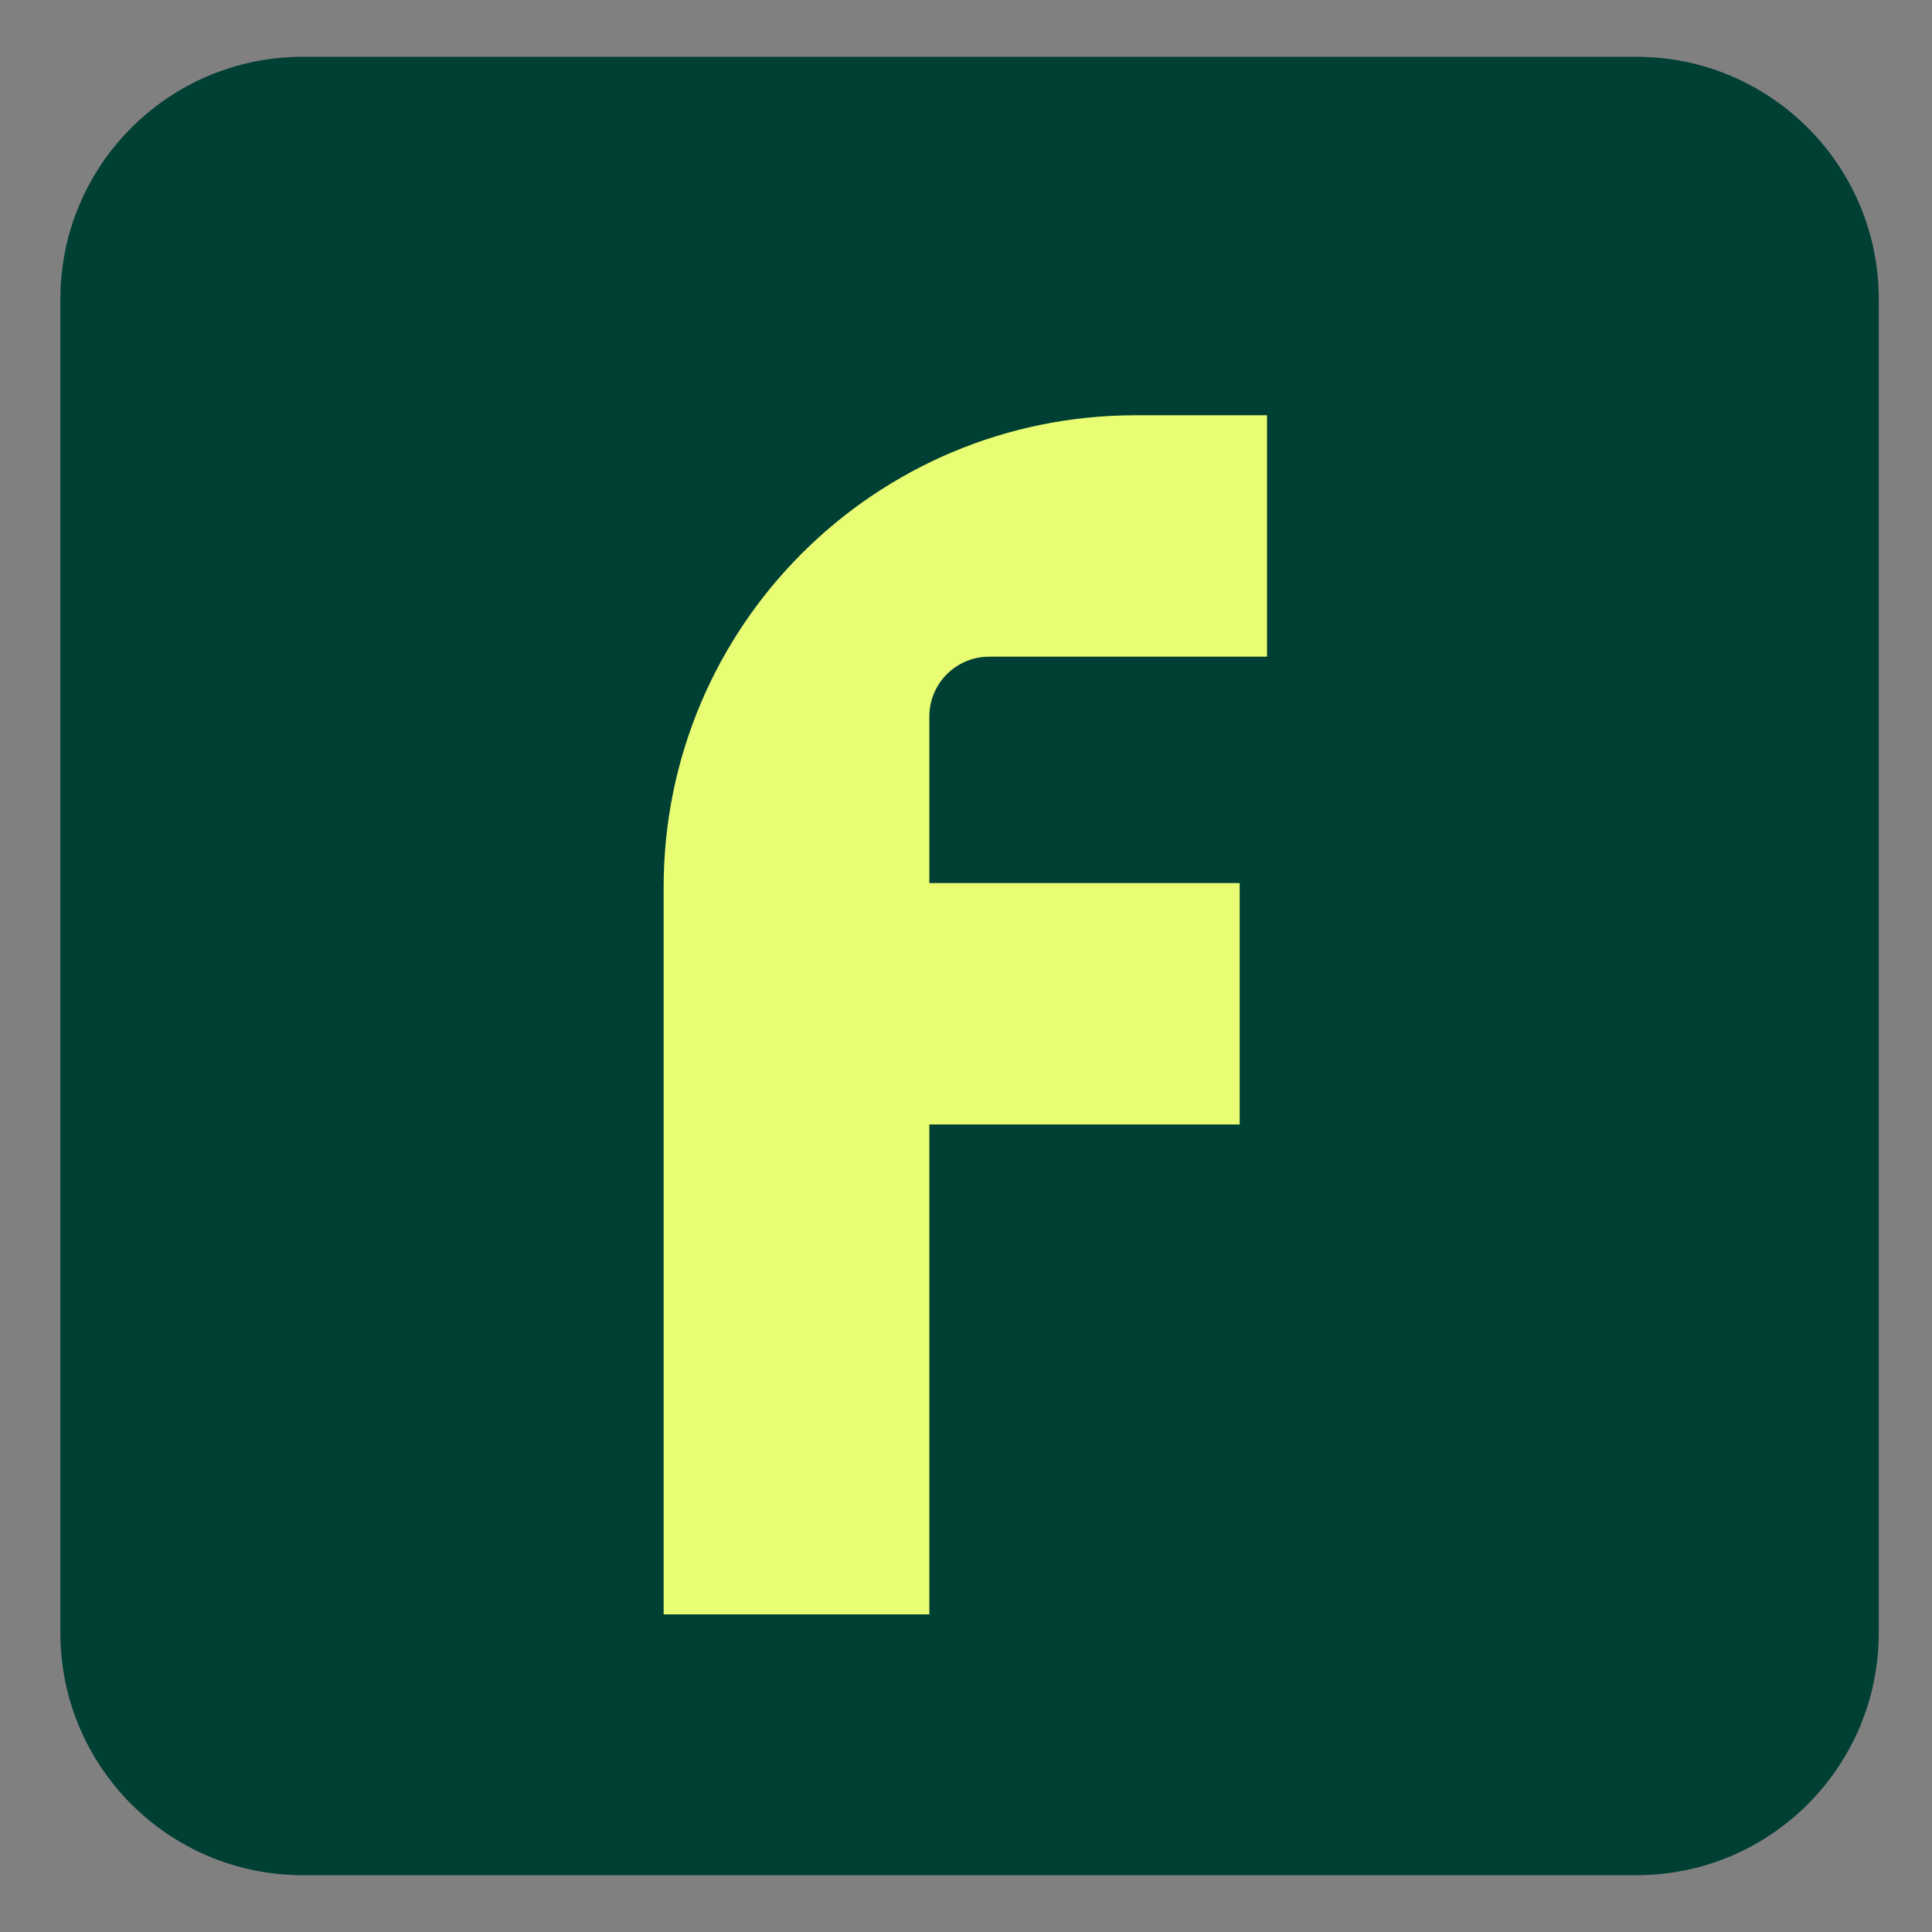
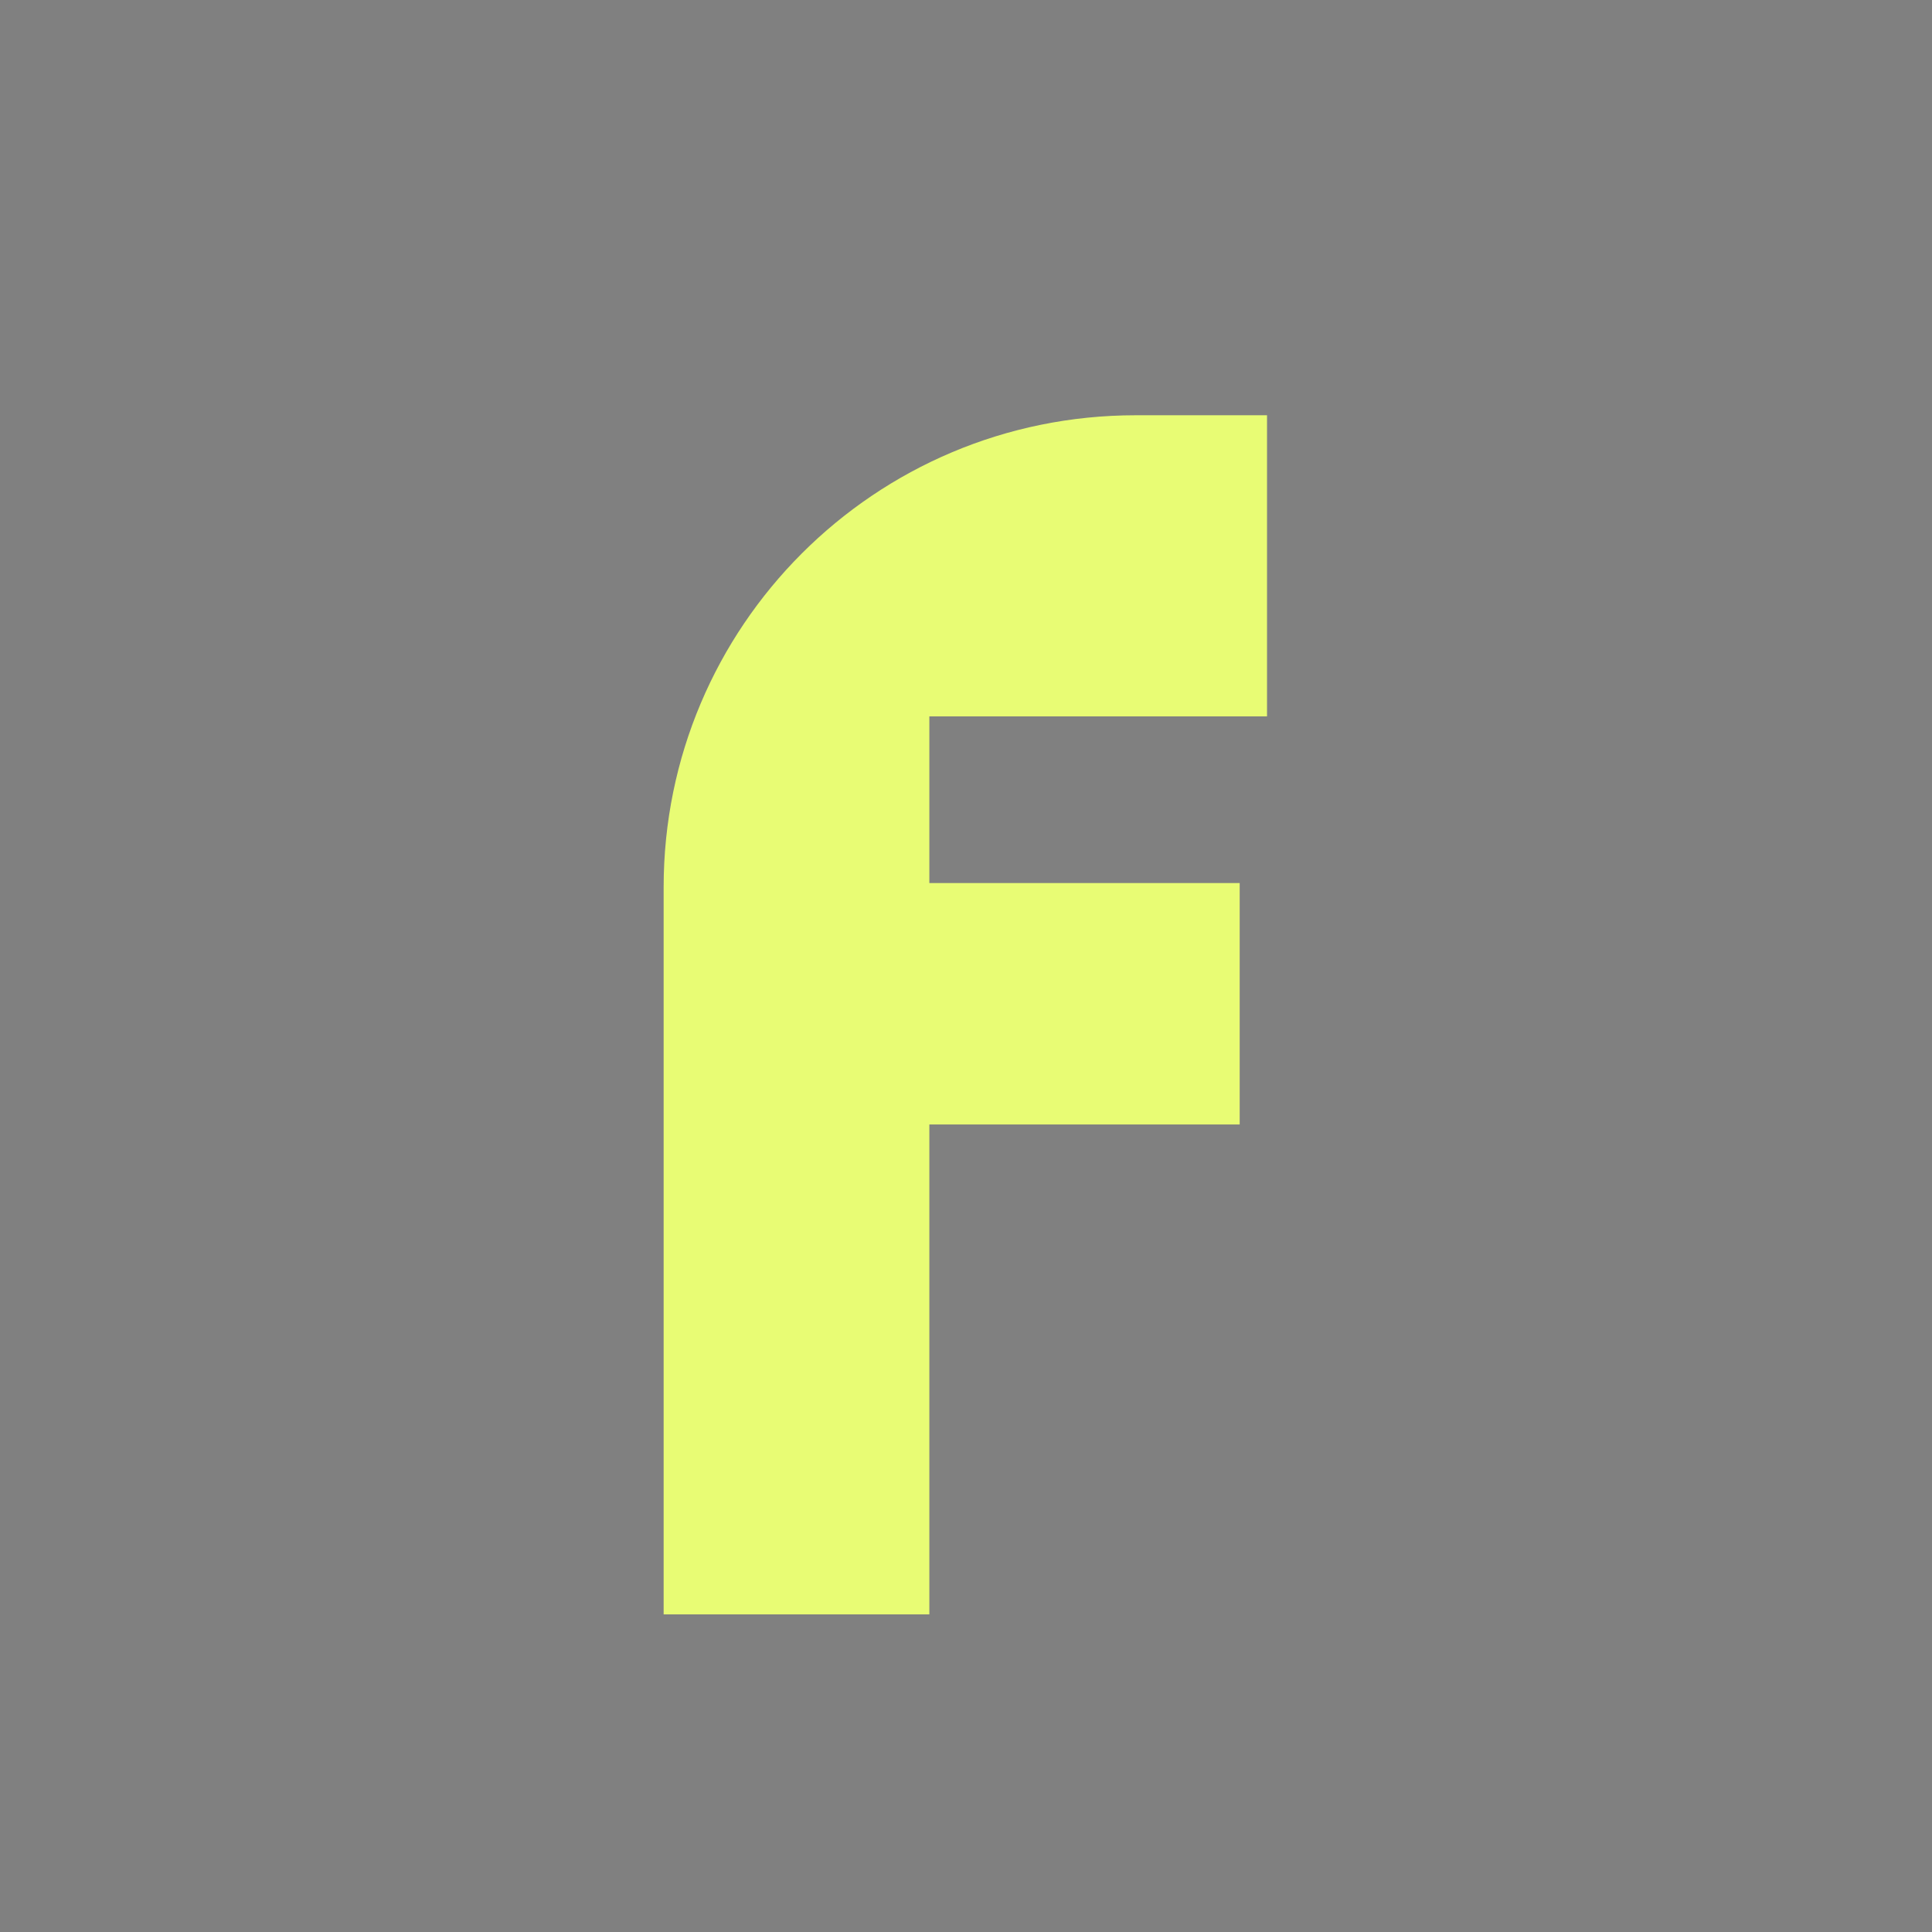
<svg xmlns="http://www.w3.org/2000/svg" width="32" height="32" viewBox="0 0 32 32" fill="none">
  <rect x="0" y="0" width="32" height="32" fill="#808080" stroke="none" />
-   <path d="M27.105 0.941H5.013C2.797 0.941 1 2.738 1 4.954V27.046C1 29.262 2.797 31.059 5.013 31.059H27.105C29.321 31.059 31.118 29.262 31.118 27.046V4.954C31.118 2.738 29.321 0.941 27.105 0.941Z" fill="#003F33" />
-   <path fill-rule="evenodd" clip-rule="evenodd" d="M10.992 14.693V26.739H15.393V18.625H20.533V14.626H15.393V11.866C15.393 11.321 15.837 10.877 16.383 10.877H20.986V6.878H18.81C14.491 6.878 10.992 10.375 10.992 14.693Z" fill="#E8FC74" />
+   <path fill-rule="evenodd" clip-rule="evenodd" d="M10.992 14.693V26.739H15.393V18.625H20.533V14.626H15.393V11.866H20.986V6.878H18.81C14.491 6.878 10.992 10.375 10.992 14.693Z" fill="#E8FC74" />
</svg>